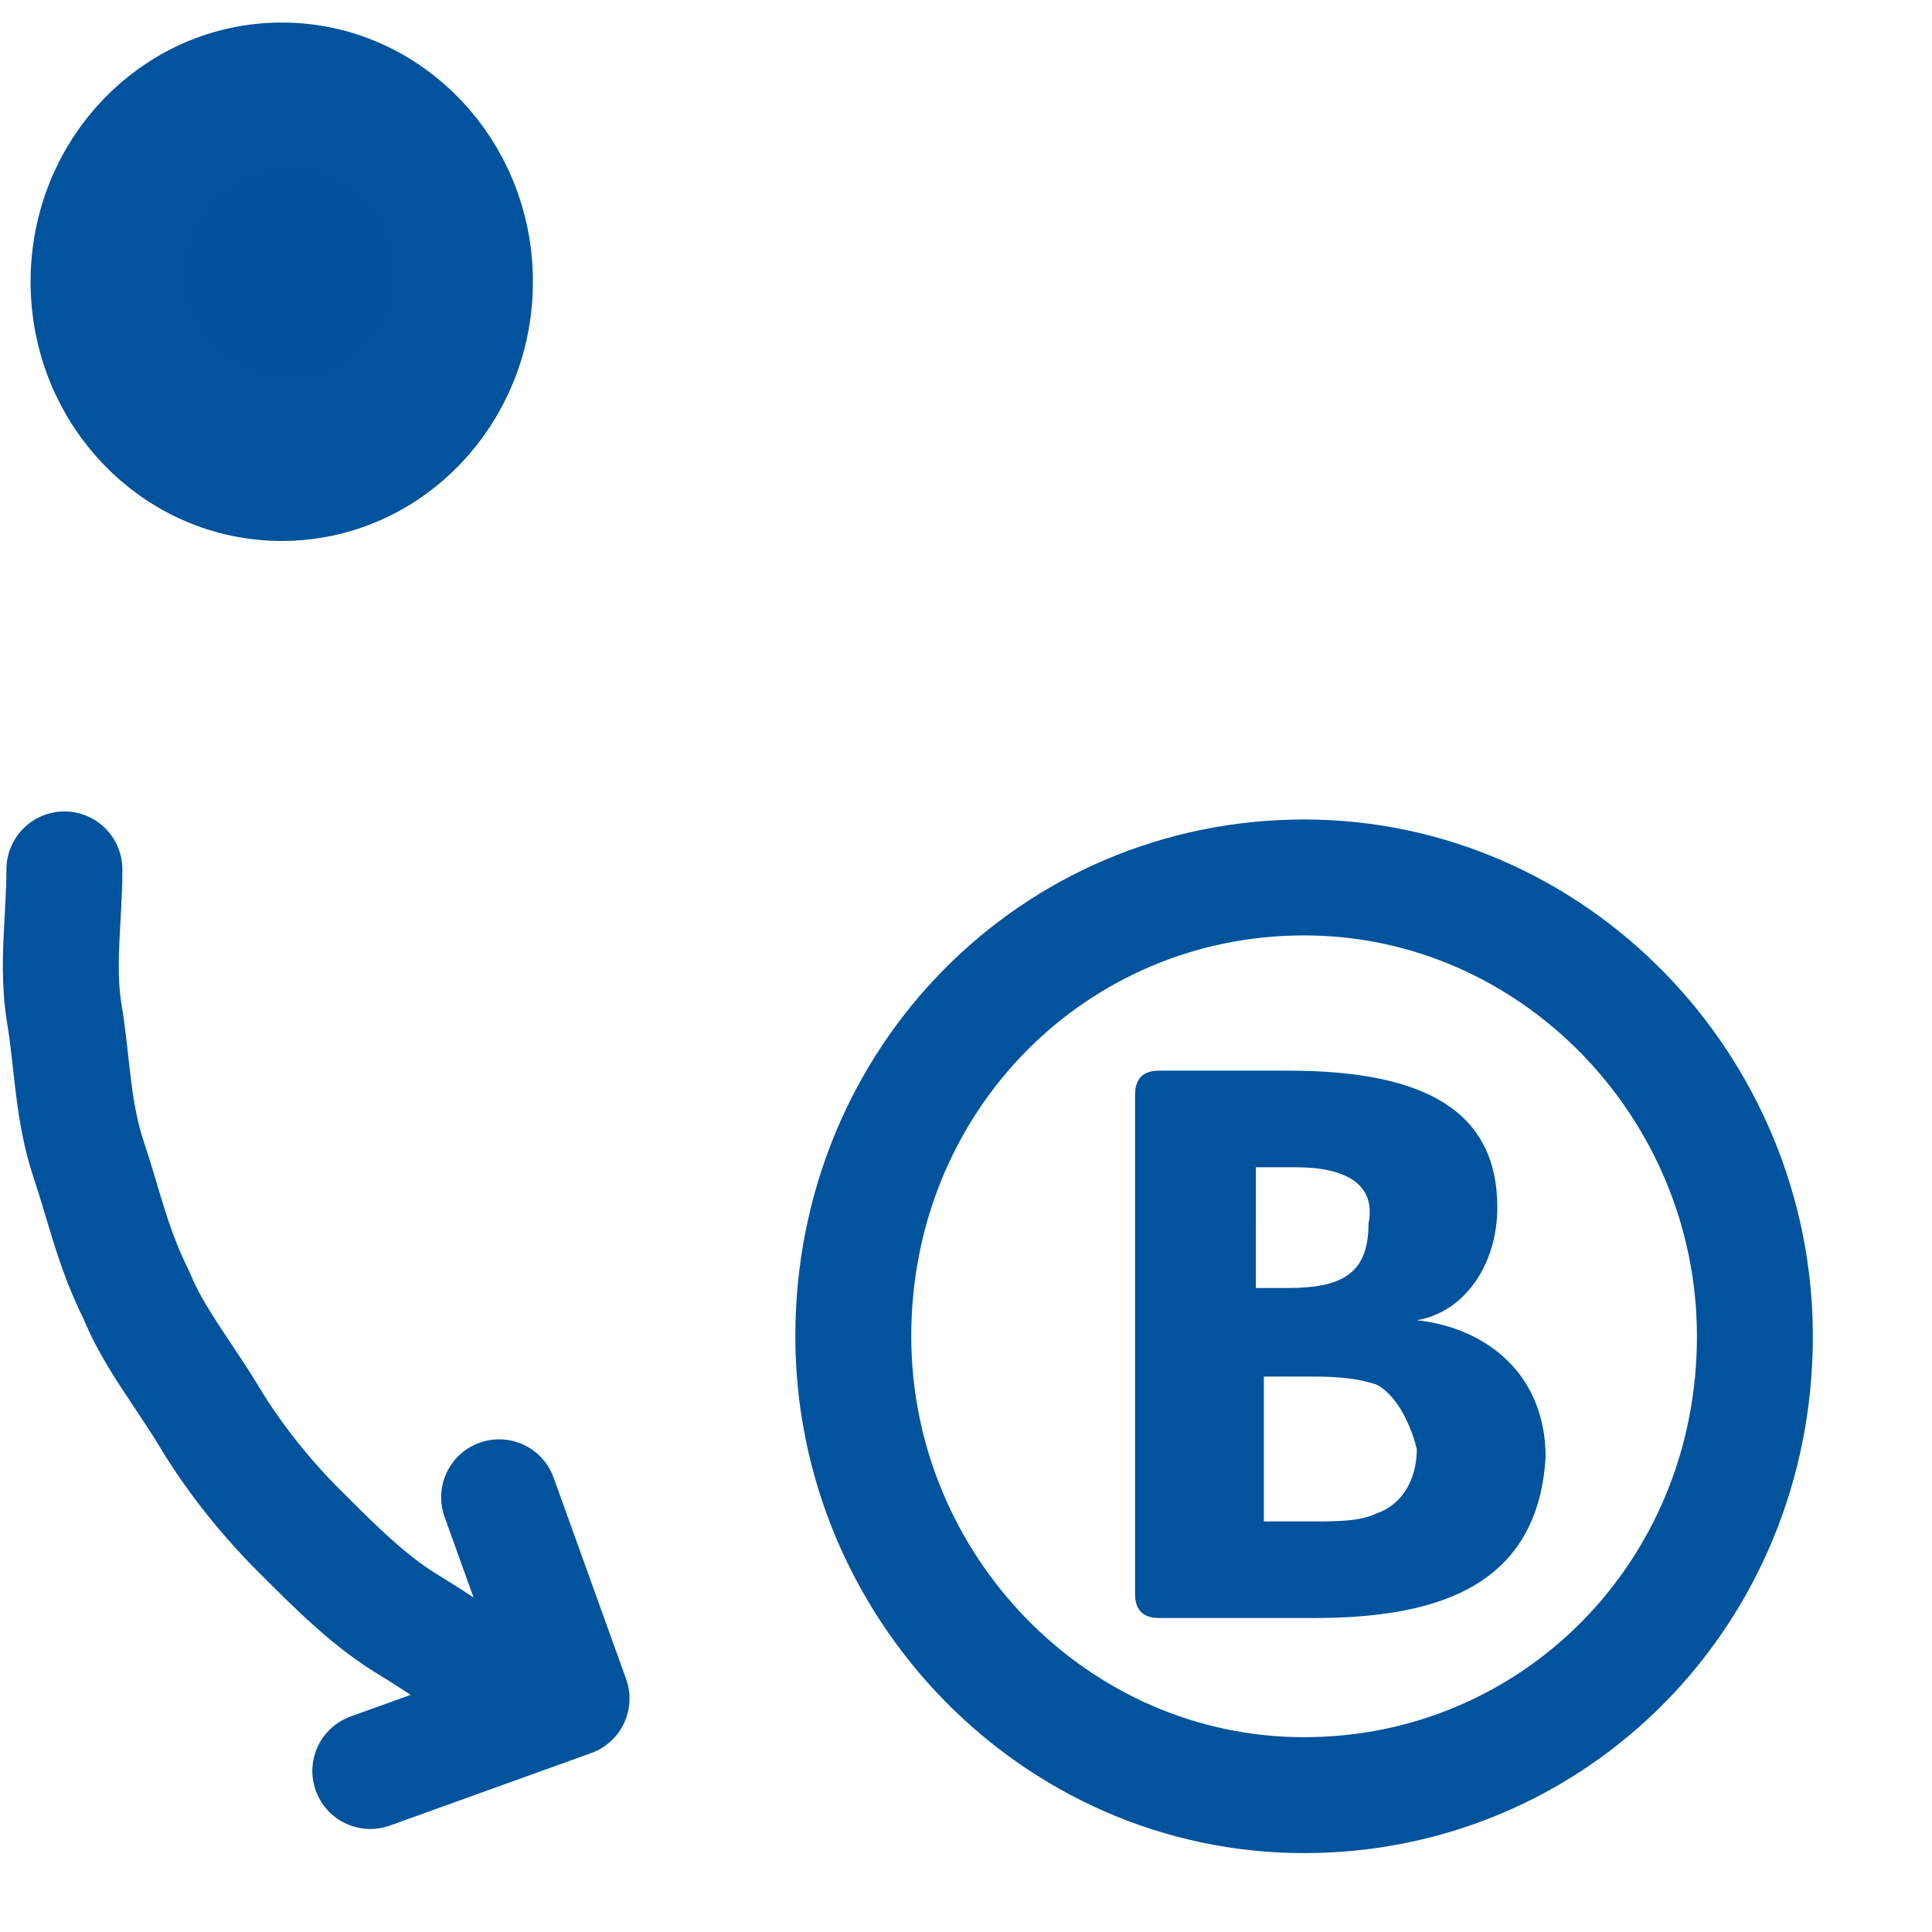
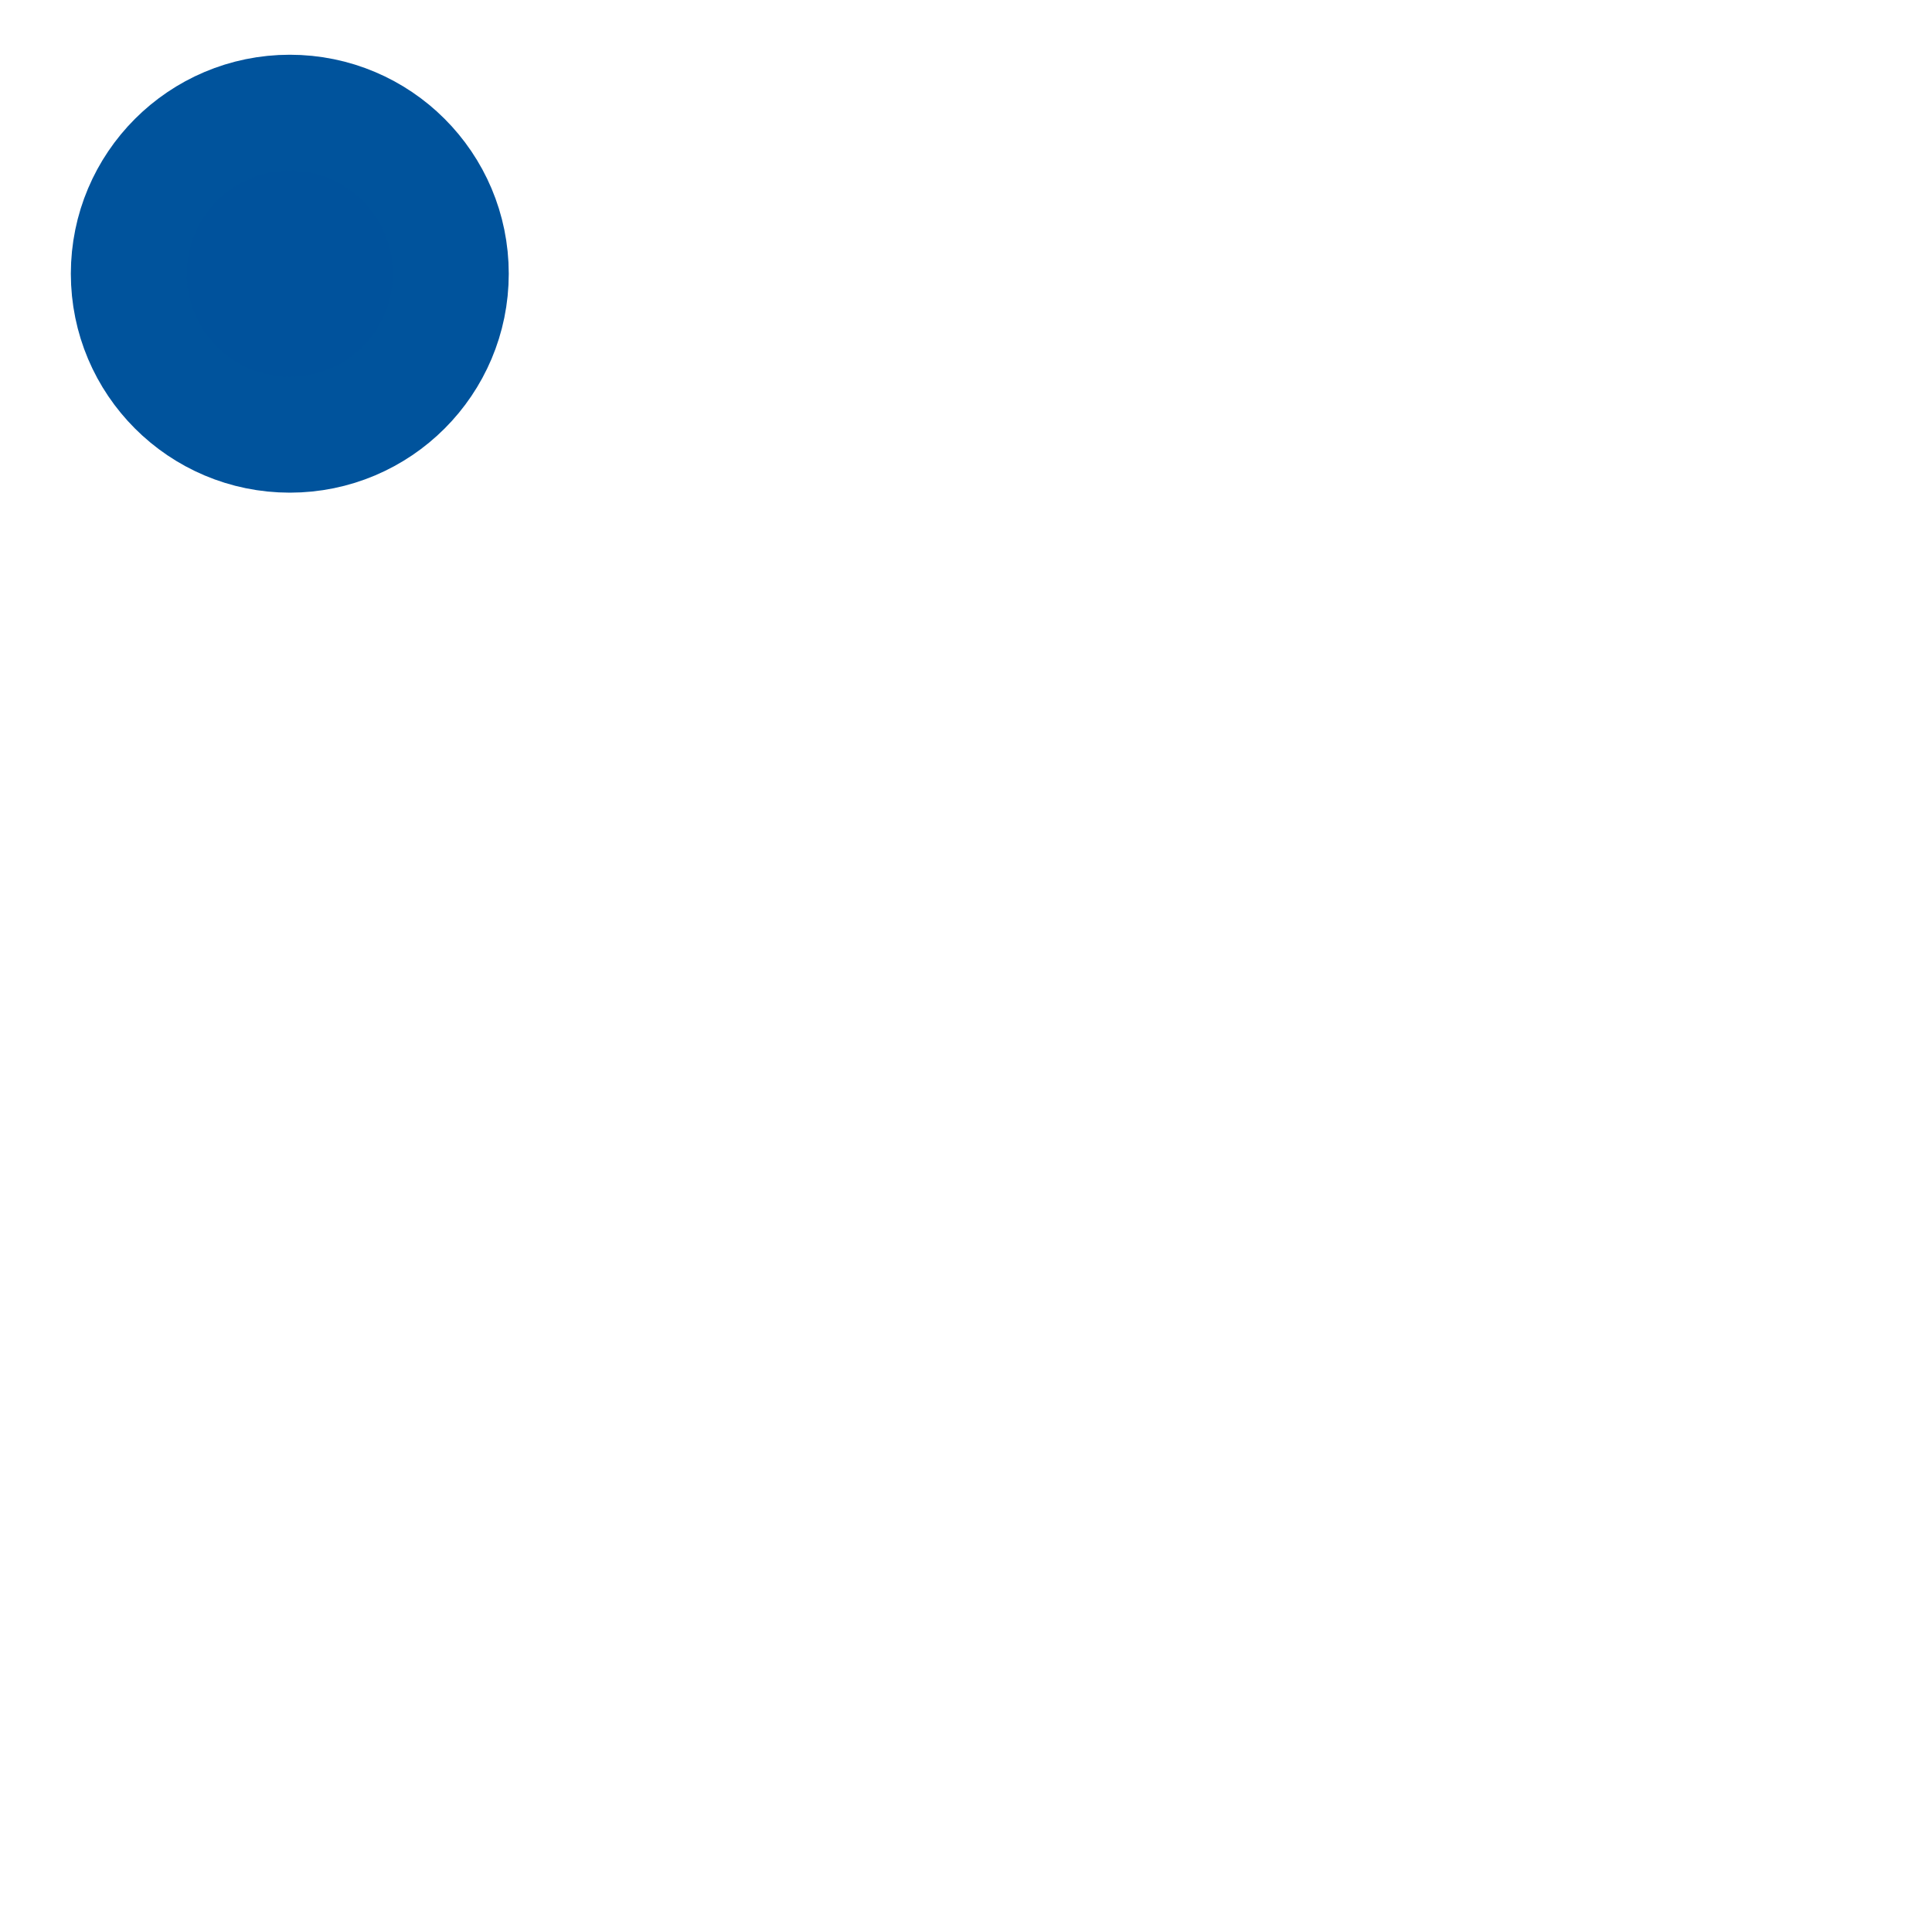
<svg xmlns="http://www.w3.org/2000/svg" version="1.1" id="Layer_1" x="0" y="0" width="24" height="24" xml:space="preserve">
  <style>.st0{fill:none;stroke:#00539c;stroke-width:1.44;stroke-linecap:round;stroke-linejoin:round;stroke-miterlimit:22.926}</style>
-   <path class="st0" d="M6.7 21.1c-.6-.2-1.1-.6-1.6-.9s-.9-.7-1.4-1.2c-.4-.4-.8-.9-1.1-1.4s-.7-1-.9-1.5c-.3-.6-.4-1.1-.6-1.7s-.2-1.2-.3-1.8 0-1.2 0-1.8" />
-   <path class="st0" d="M6.2 18.6l.9 2.5-2.5.9m11.6-11.1c3.1 0 5.6 2.6 5.6 5.7 0 3.2-2.5 5.7-5.6 5.7s-5.6-2.6-5.6-5.7c0-3.2 2.5-5.7 5.6-5.7z" />
-   <path d="M16.3 20.1h-1.9c-.2 0-.3-.1-.3-.3v-6.2c0-.2.1-.3.3-.3H16c1.7 0 2.6.5 2.6 1.7 0 .7-.4 1.3-1 1.4.9.1 1.6.7 1.6 1.7-.1 1.7-1.5 2-2.9 2zm-.2-5.6h-.5V16h.4c.7 0 1-.2 1-.8.1-.5-.3-.7-.9-.7zm1 2.7c-.3-.1-.6-.1-.9-.1h-.5v1.8h.6c.3 0 .6 0 .8-.1.3-.1.5-.4.5-.8-.1-.4-.3-.7-.5-.8z" fill="#00539c" />
-   <ellipse class="st0" cx="3.5" cy="3.5" rx="2.4" ry="2.5" />
  <circle cx="3.6" cy="3.4" r="2" fill="#00529c" stroke="#00539c" stroke-width="1.44" stroke-linecap="round" stroke-linejoin="round" stroke-miterlimit="22.926" />
</svg>